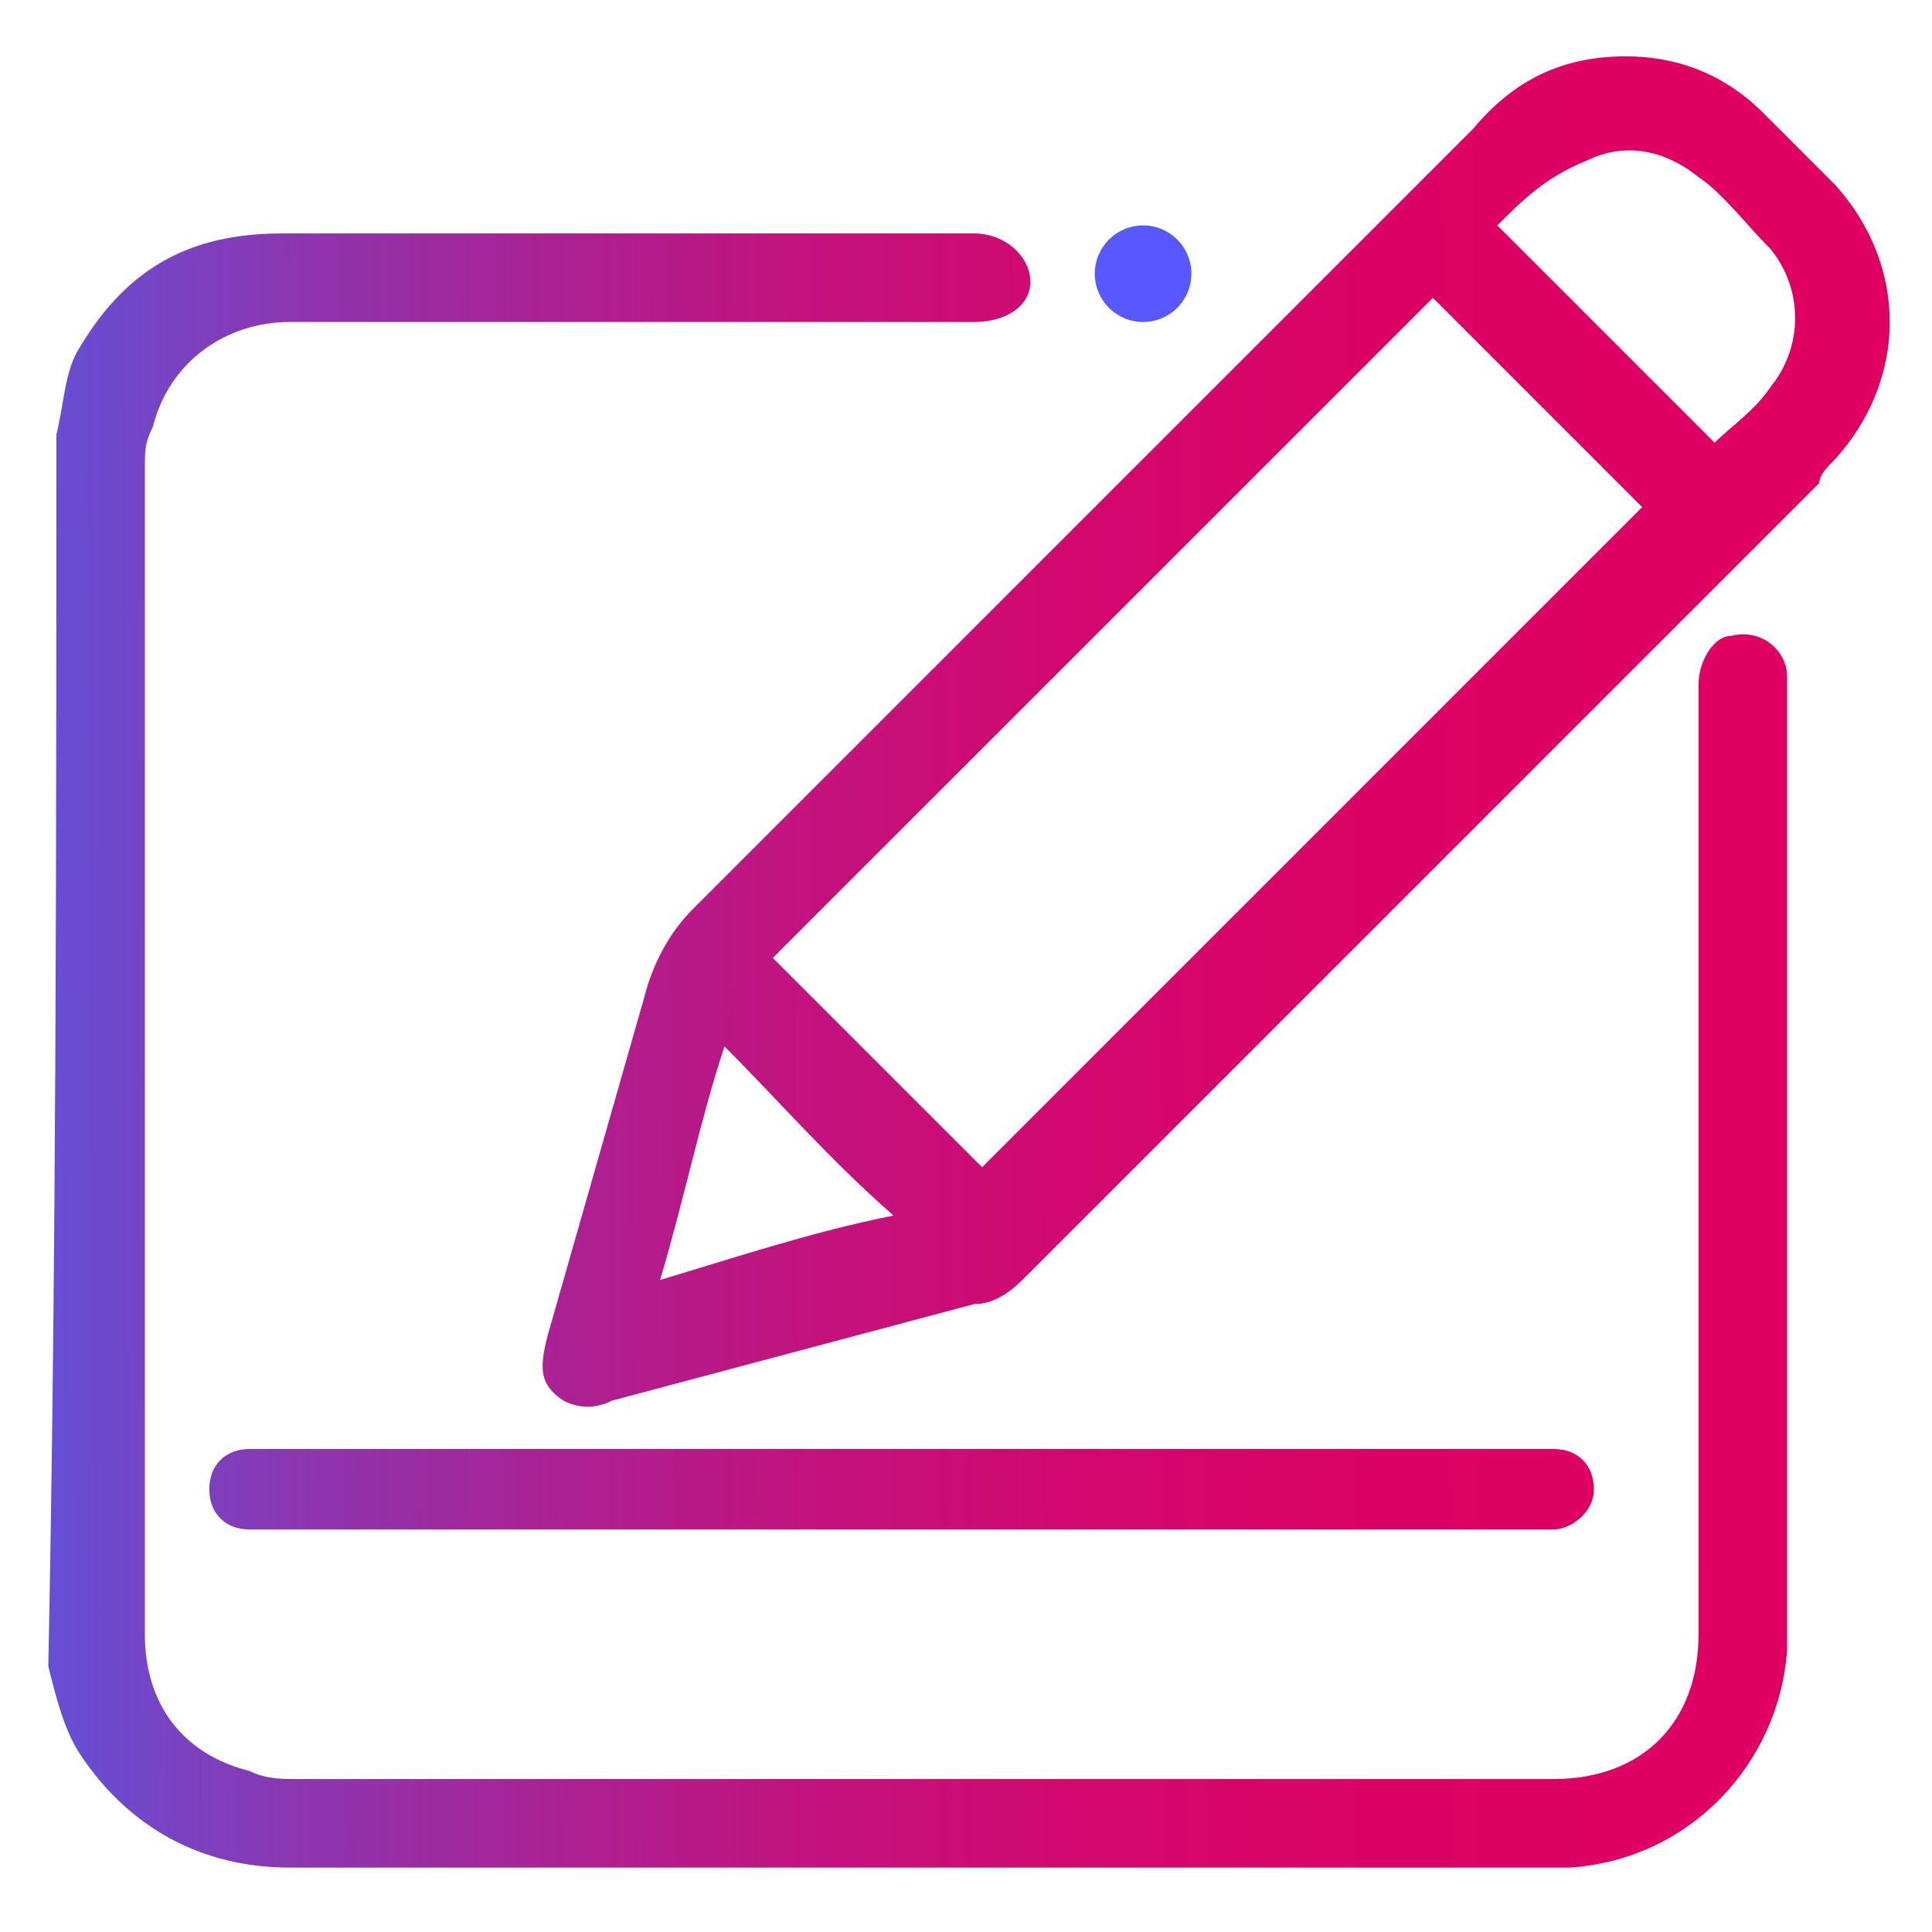
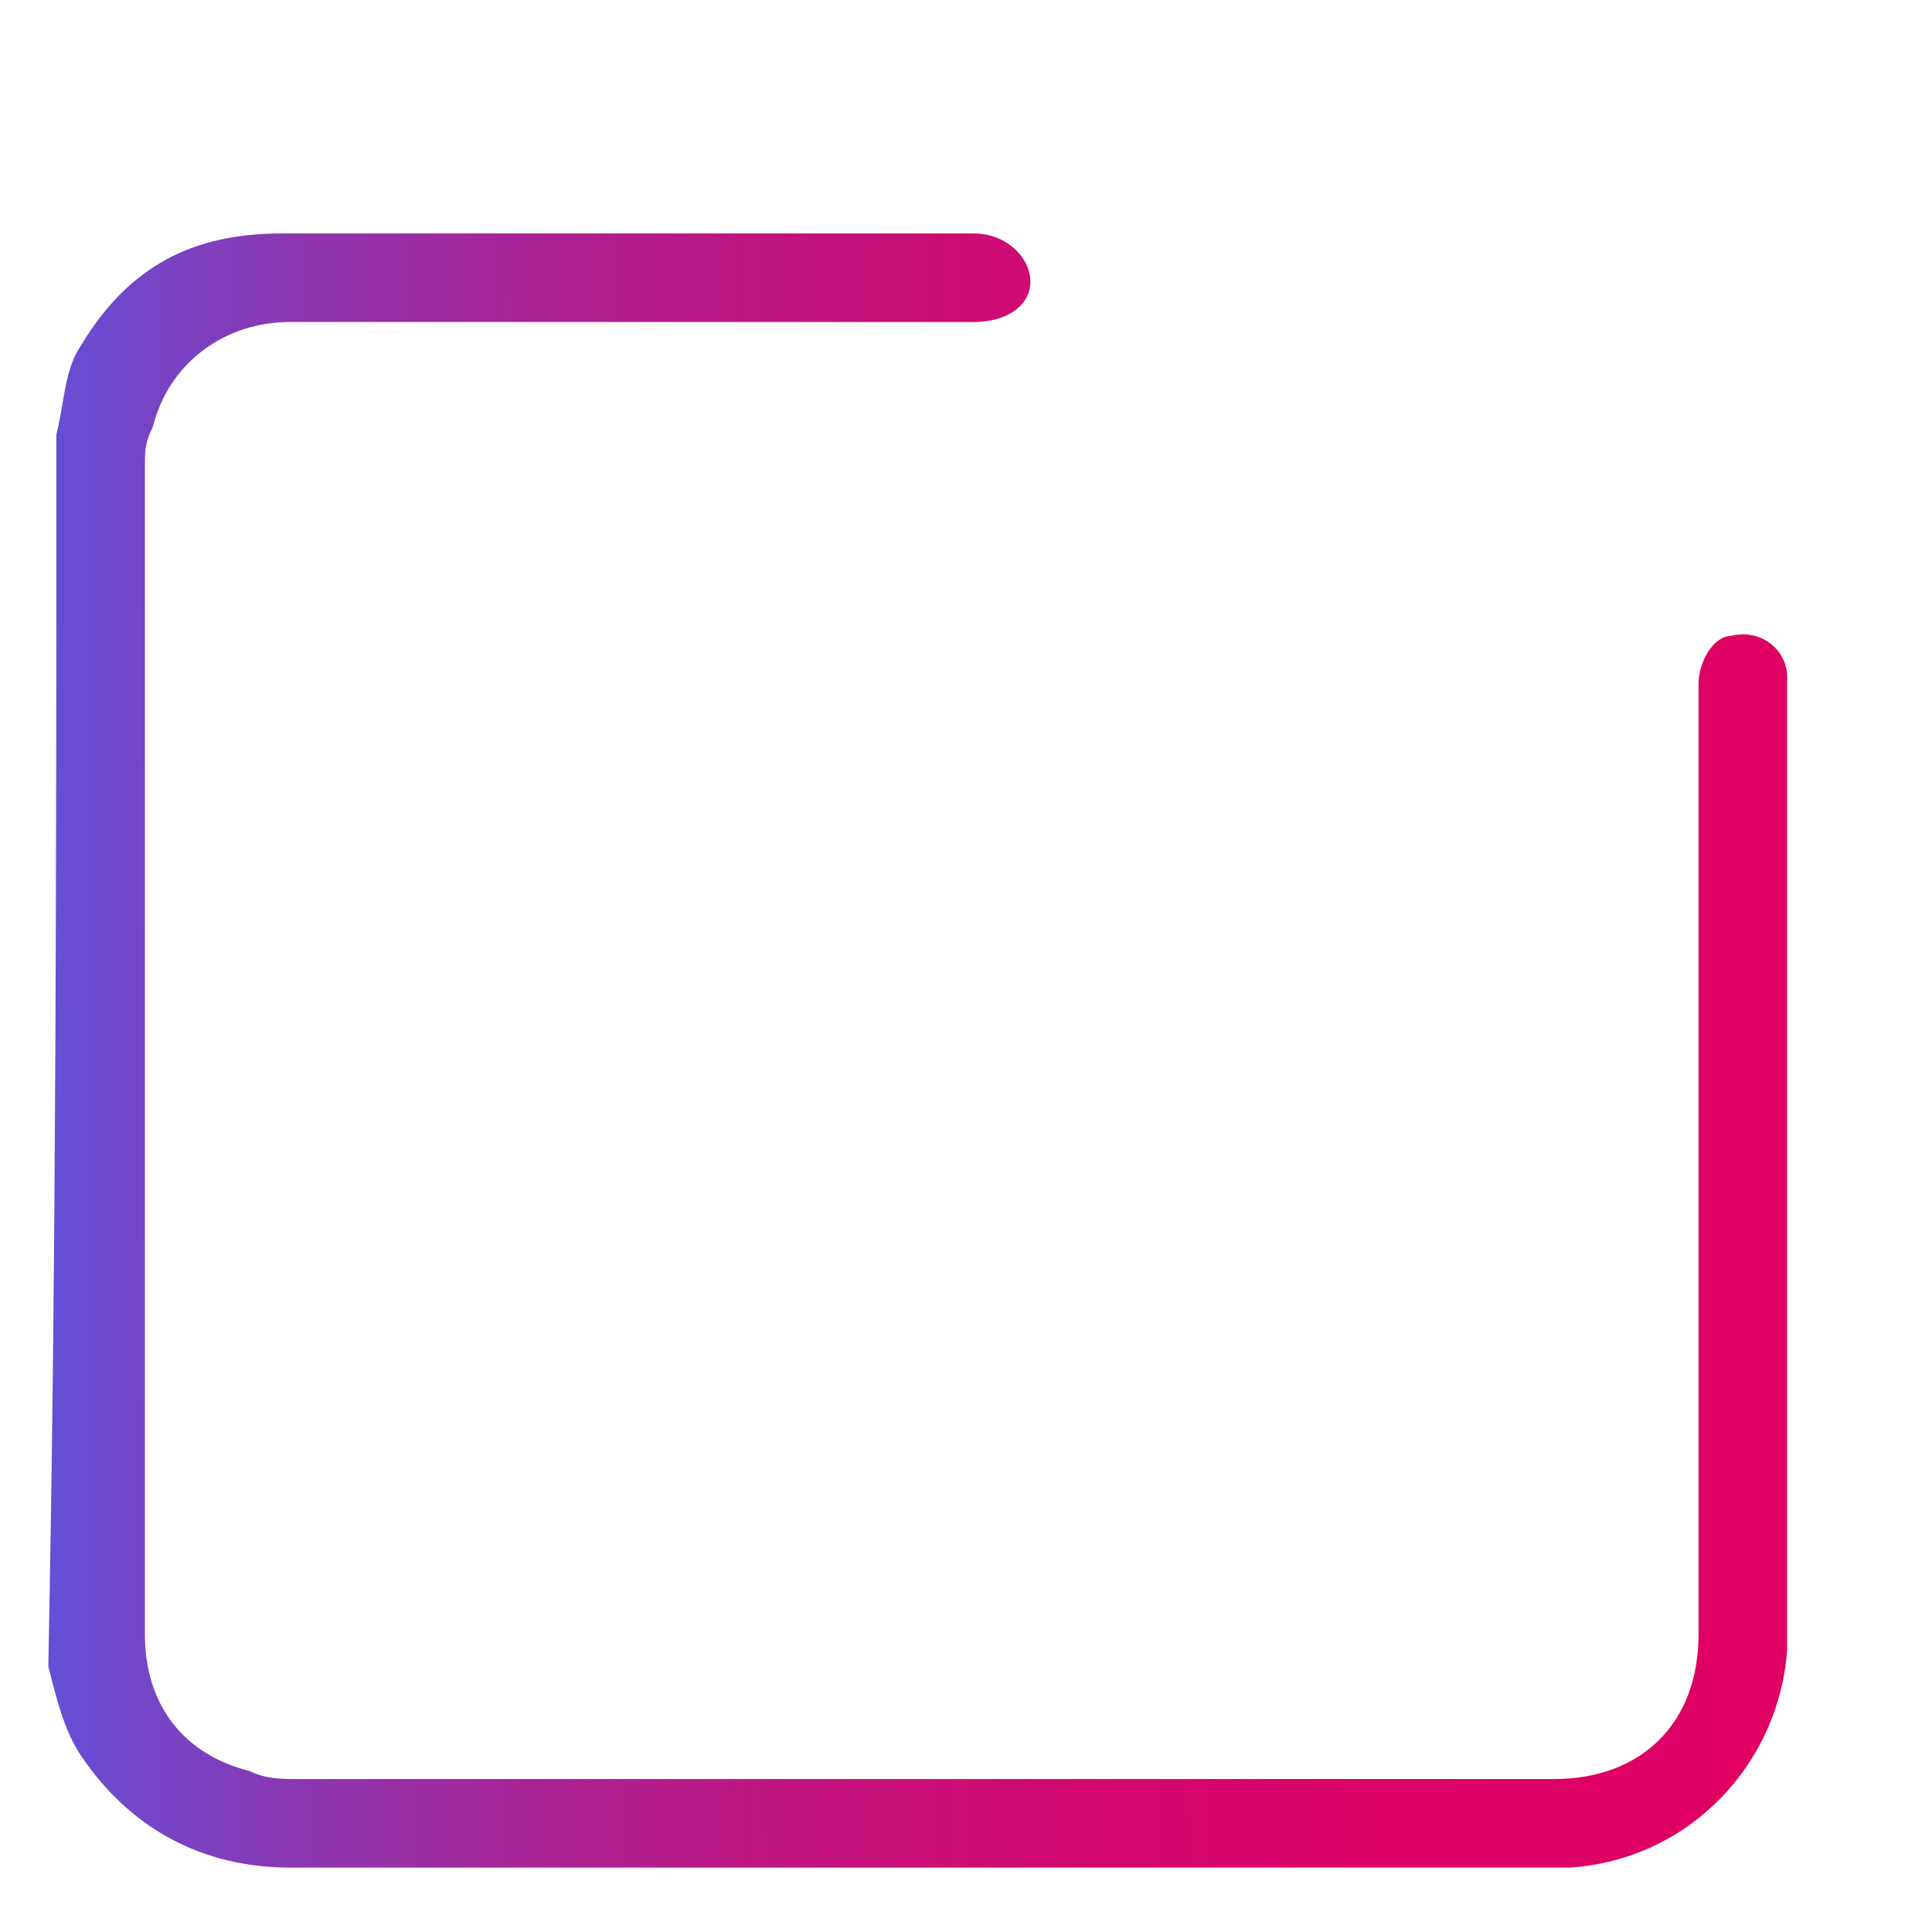
<svg xmlns="http://www.w3.org/2000/svg" version="1.1" id="Layer_1" x="0px" y="0px" viewBox="0 0 24 24" style="enable-background:new 0 0 24 24;" xml:space="preserve">
  <style type="text/css">
	.st0{fill:url(#SVGID_1_);}
	.st1{fill:url(#SVGID_00000090278876090441936510000006965952212595899018_);}
	.st2{fill:#5957FF;}
	.st3{fill:url(#SVGID_00000049215326717590227480000003434909785939284865_);}
</style>
  <g>
    <g>
      <g>
        <linearGradient id="SVGID_1_" gradientUnits="userSpaceOnUse" x1="-0.236" y1="10.894" x2="22.042" y2="11.002" gradientTransform="matrix(1 0 0 -1 0 24)">
          <stop offset="6.911359e-04" style="stop-color:#5957E1" />
          <stop offset="4.740267e-02" style="stop-color:#684DD3" />
          <stop offset="0.177" style="stop-color:#8C36B0" />
          <stop offset="0.314" style="stop-color:#AA2294" />
          <stop offset="0.457" style="stop-color:#C2137E" />
          <stop offset="0.611" style="stop-color:#D2086E" />
          <stop offset="0.78" style="stop-color:#DC0265" />
          <stop offset="1" style="stop-color:#DF0062" />
        </linearGradient>
        <path class="st0" d="M0.7,5.4C0.8,5,0.8,4.6,1,4.3c0.6-1,1.4-1.4,2.5-1.4c1.6,0,7,0,8.6,0c0.4,0,0.7,0.3,0.7,0.6S12.5,4,12.1,4     c-1.6,0-6.9,0-8.5,0C2.8,4,2.1,4.5,1.9,5.3C1.8,5.5,1.8,5.6,1.8,5.8c0,4.9,0,9.7,0,14.5c0,0.9,0.5,1.5,1.3,1.7     c0.2,0.1,0.4,0.1,0.6,0.1c5.2,0,10.4,0,15.6,0c1.1,0,1.8-0.7,1.8-1.8c0-1.6,0-10.2,0-11.8c0-0.3,0.2-0.6,0.4-0.6     c0.4-0.1,0.7,0.2,0.7,0.5c0,0.5,0,7.8,0,8.3c0,1.3,0,2.6,0,3.8c-0.1,1.4-1.2,2.6-2.7,2.7c-0.1,0-0.2,0-0.3,0     c-5.2,0-10.4,0-15.6,0c-1.1,0-2-0.5-2.6-1.4c-0.2-0.3-0.3-0.7-0.4-1.1C0.7,15.7,0.7,10.5,0.7,5.4z" />
        <linearGradient id="SVGID_00000138574880117724512730000016927819499602900354_" gradientUnits="userSpaceOnUse" x1="-0.256" y1="14.944" x2="22.022" y2="15.051" gradientTransform="matrix(1 0 0 -1 0 24)">
          <stop offset="6.911359e-04" style="stop-color:#5957E1" />
          <stop offset="4.740267e-02" style="stop-color:#684DD3" />
          <stop offset="0.177" style="stop-color:#8C36B0" />
          <stop offset="0.314" style="stop-color:#AA2294" />
          <stop offset="0.457" style="stop-color:#C2137E" />
          <stop offset="0.611" style="stop-color:#D2086E" />
          <stop offset="0.78" style="stop-color:#DC0265" />
          <stop offset="1" style="stop-color:#DF0062" />
        </linearGradient>
-         <path style="fill:url(#SVGID_00000138574880117724512730000016927819499602900354_);" d="M20.2,0.7c0.6,0,1.2,0.2,1.7,0.7     c0.3,0.3,0.6,0.6,0.9,0.9c0.9,1,0.9,2.4,0,3.4c-0.1,0.1-0.2,0.2-0.2,0.3c-3.3,3.3-6.5,6.5-9.9,9.9c-0.2,0.2-0.4,0.3-0.6,0.3     c-1.5,0.4-3,0.8-4.5,1.2c-0.2,0.1-0.4,0.1-0.6,0c-0.3-0.2-0.3-0.4-0.2-0.8c0.4-1.4,0.8-2.8,1.2-4.2c0.1-0.4,0.3-0.8,0.6-1.1     c3.2-3.2,6.4-6.4,9.7-9.7C18.8,1,19.4,0.7,20.2,0.7z M12.2,14.5c2.8-2.8,5.5-5.5,8.2-8.2c-0.9-0.9-1.7-1.7-2.6-2.6     c-2.7,2.7-5.5,5.5-8.2,8.2C10.4,12.7,11.3,13.6,12.2,14.5z M18.6,2.8c0.9,0.9,1.8,1.8,2.7,2.7c0.2-0.2,0.5-0.4,0.7-0.7     c0.4-0.5,0.4-1.2,0-1.7c-0.3-0.3-0.6-0.7-0.9-0.9c-0.5-0.4-1-0.4-1.4-0.2C19.2,2.2,18.9,2.5,18.6,2.8z M9,13     c-0.3,0.9-0.5,1.9-0.8,2.9c1-0.3,1.9-0.6,2.9-0.8C10.3,14.4,9.7,13.7,9,13z" />
      </g>
-       <circle class="st2" cx="14.2" cy="3.4" r="0.6" />
    </g>
    <g>
      <linearGradient id="SVGID_00000090254868495441767070000008417841907734977696_" gradientUnits="userSpaceOnUse" x1="-0.21" y1="5.425" x2="22.068" y2="5.533" gradientTransform="matrix(1 0 0 -1 0 24)">
        <stop offset="6.911359e-04" style="stop-color:#5957E1" />
        <stop offset="4.740267e-02" style="stop-color:#684DD3" />
        <stop offset="0.177" style="stop-color:#8C36B0" />
        <stop offset="0.314" style="stop-color:#AA2294" />
        <stop offset="0.457" style="stop-color:#C2137E" />
        <stop offset="0.611" style="stop-color:#D2086E" />
        <stop offset="0.78" style="stop-color:#DC0265" />
        <stop offset="1" style="stop-color:#DF0062" />
      </linearGradient>
-       <path style="fill:url(#SVGID_00000090254868495441767070000008417841907734977696_);" d="M19.3,19H3.1c-0.3,0-0.5-0.2-0.5-0.5    S2.8,18,3.1,18h16.2c0.3,0,0.5,0.2,0.5,0.5S19.5,19,19.3,19z" />
    </g>
  </g>
</svg>